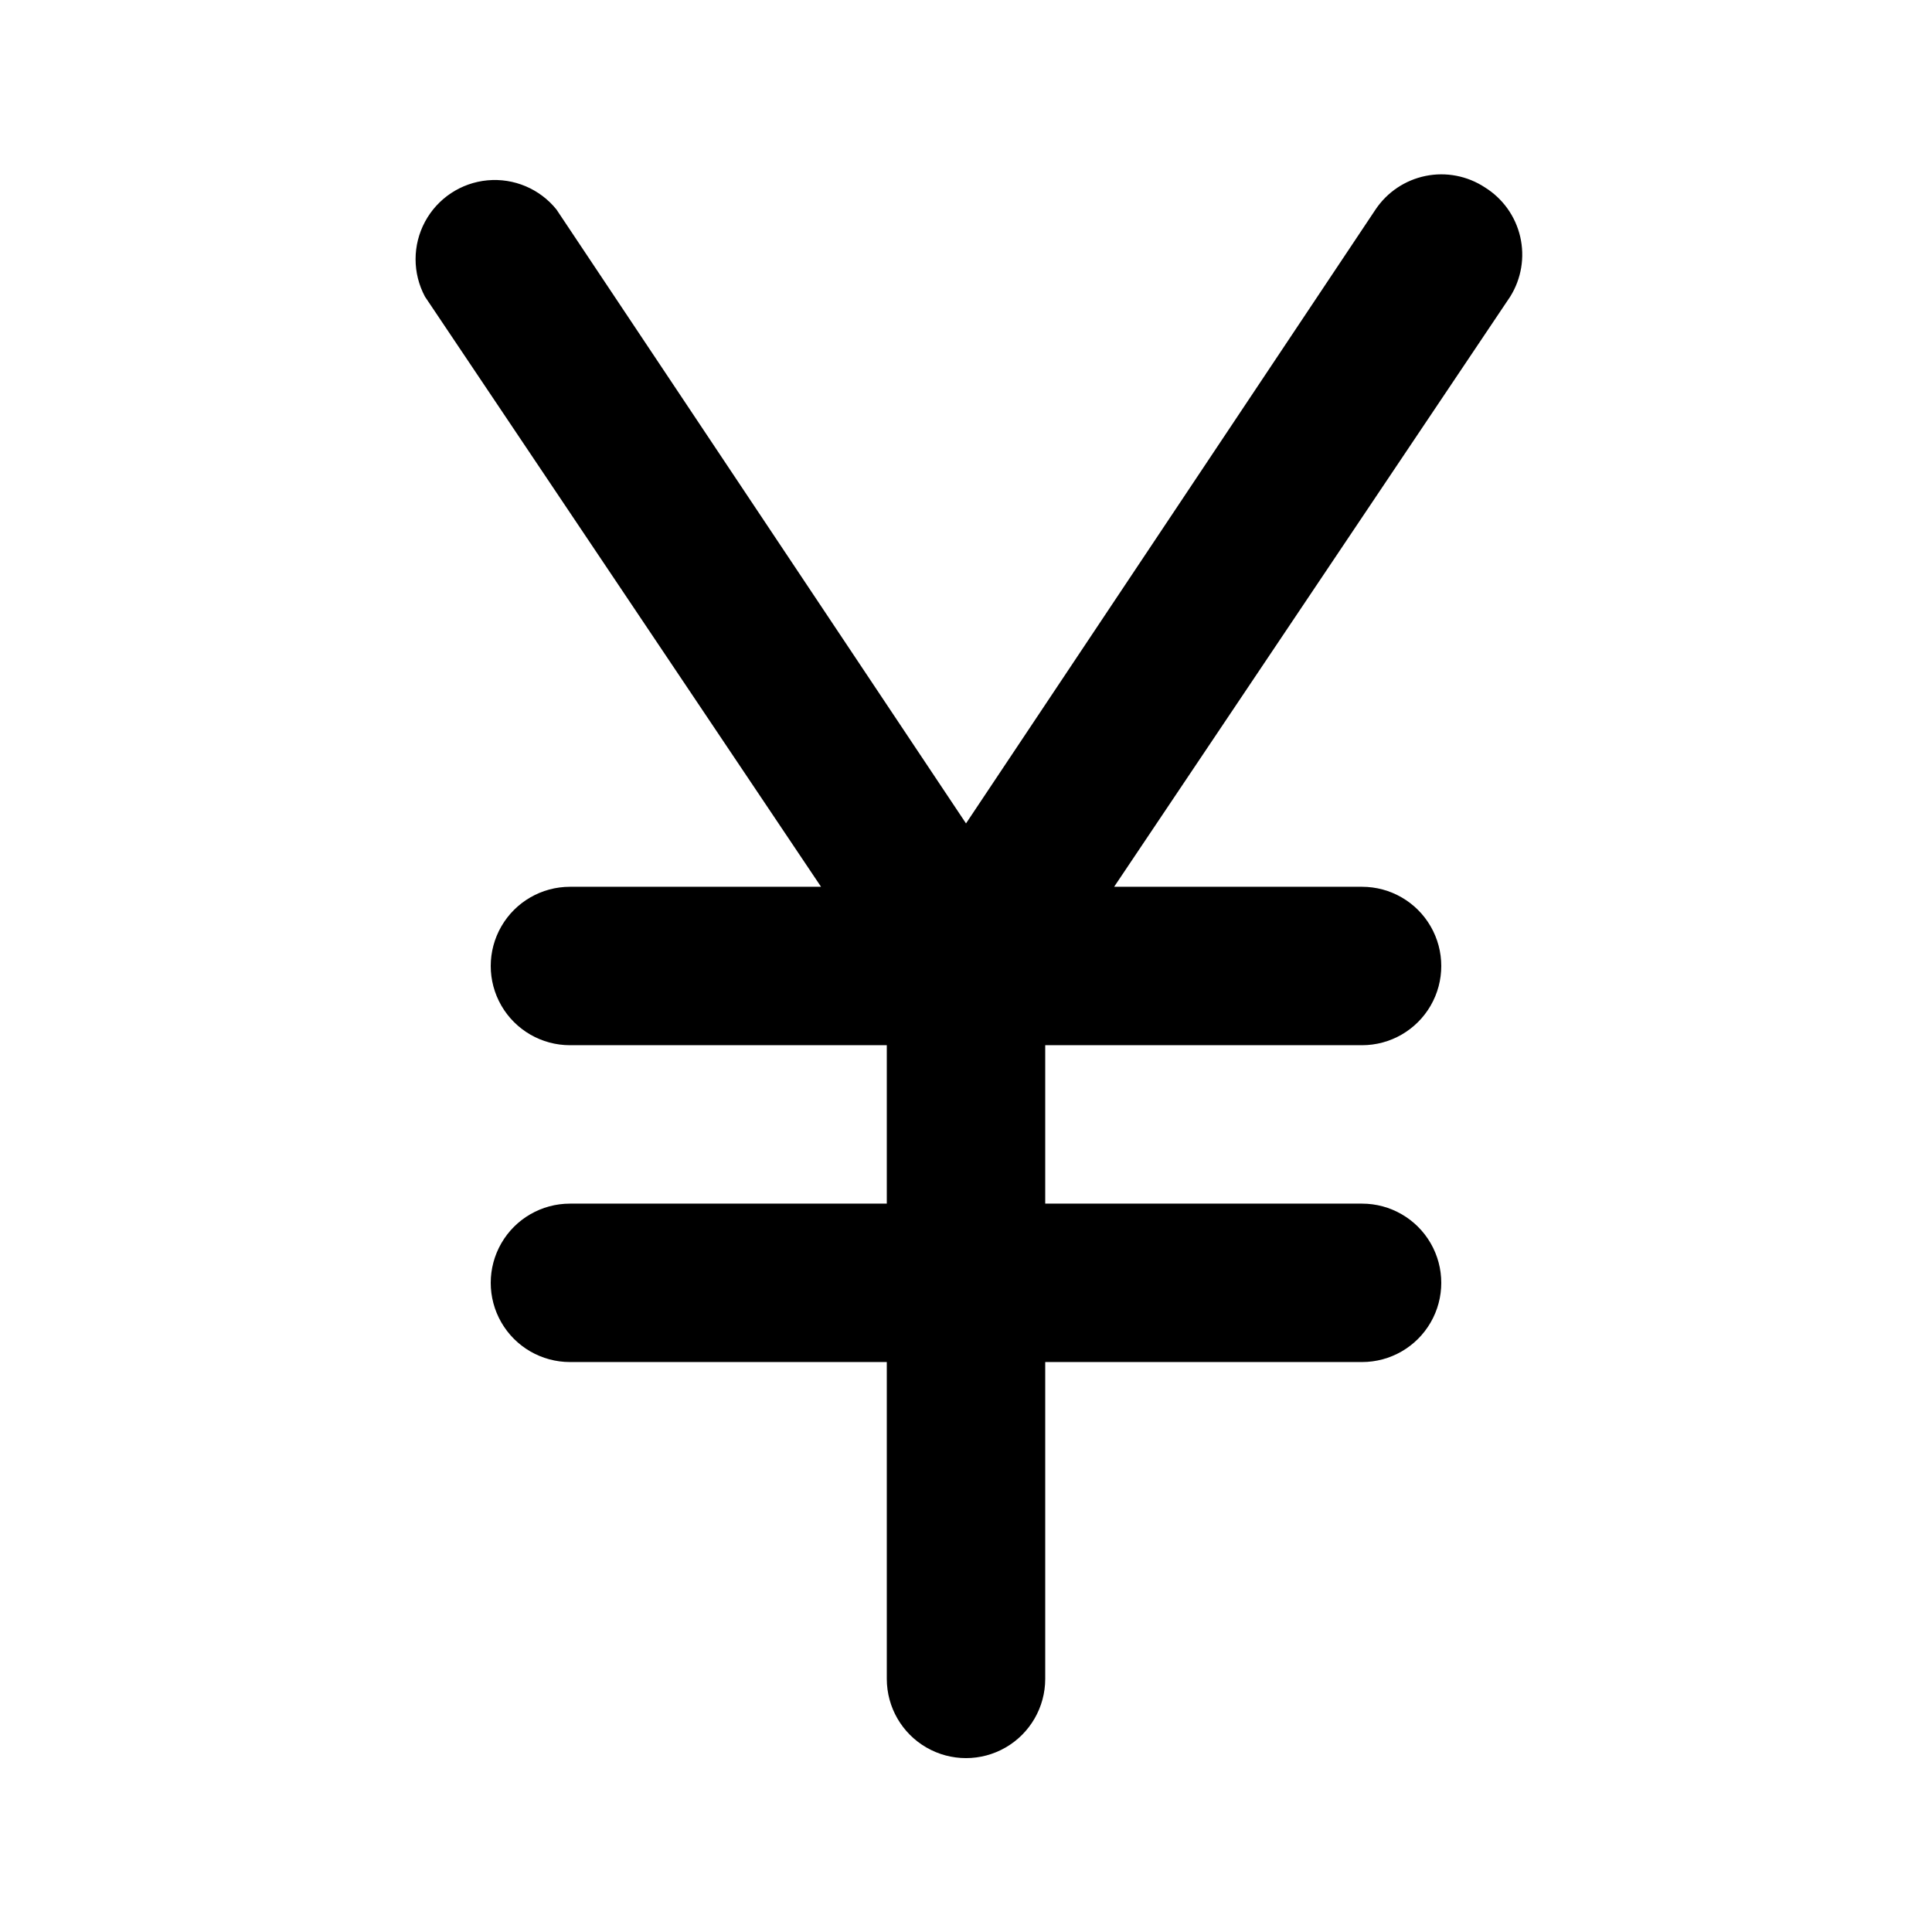
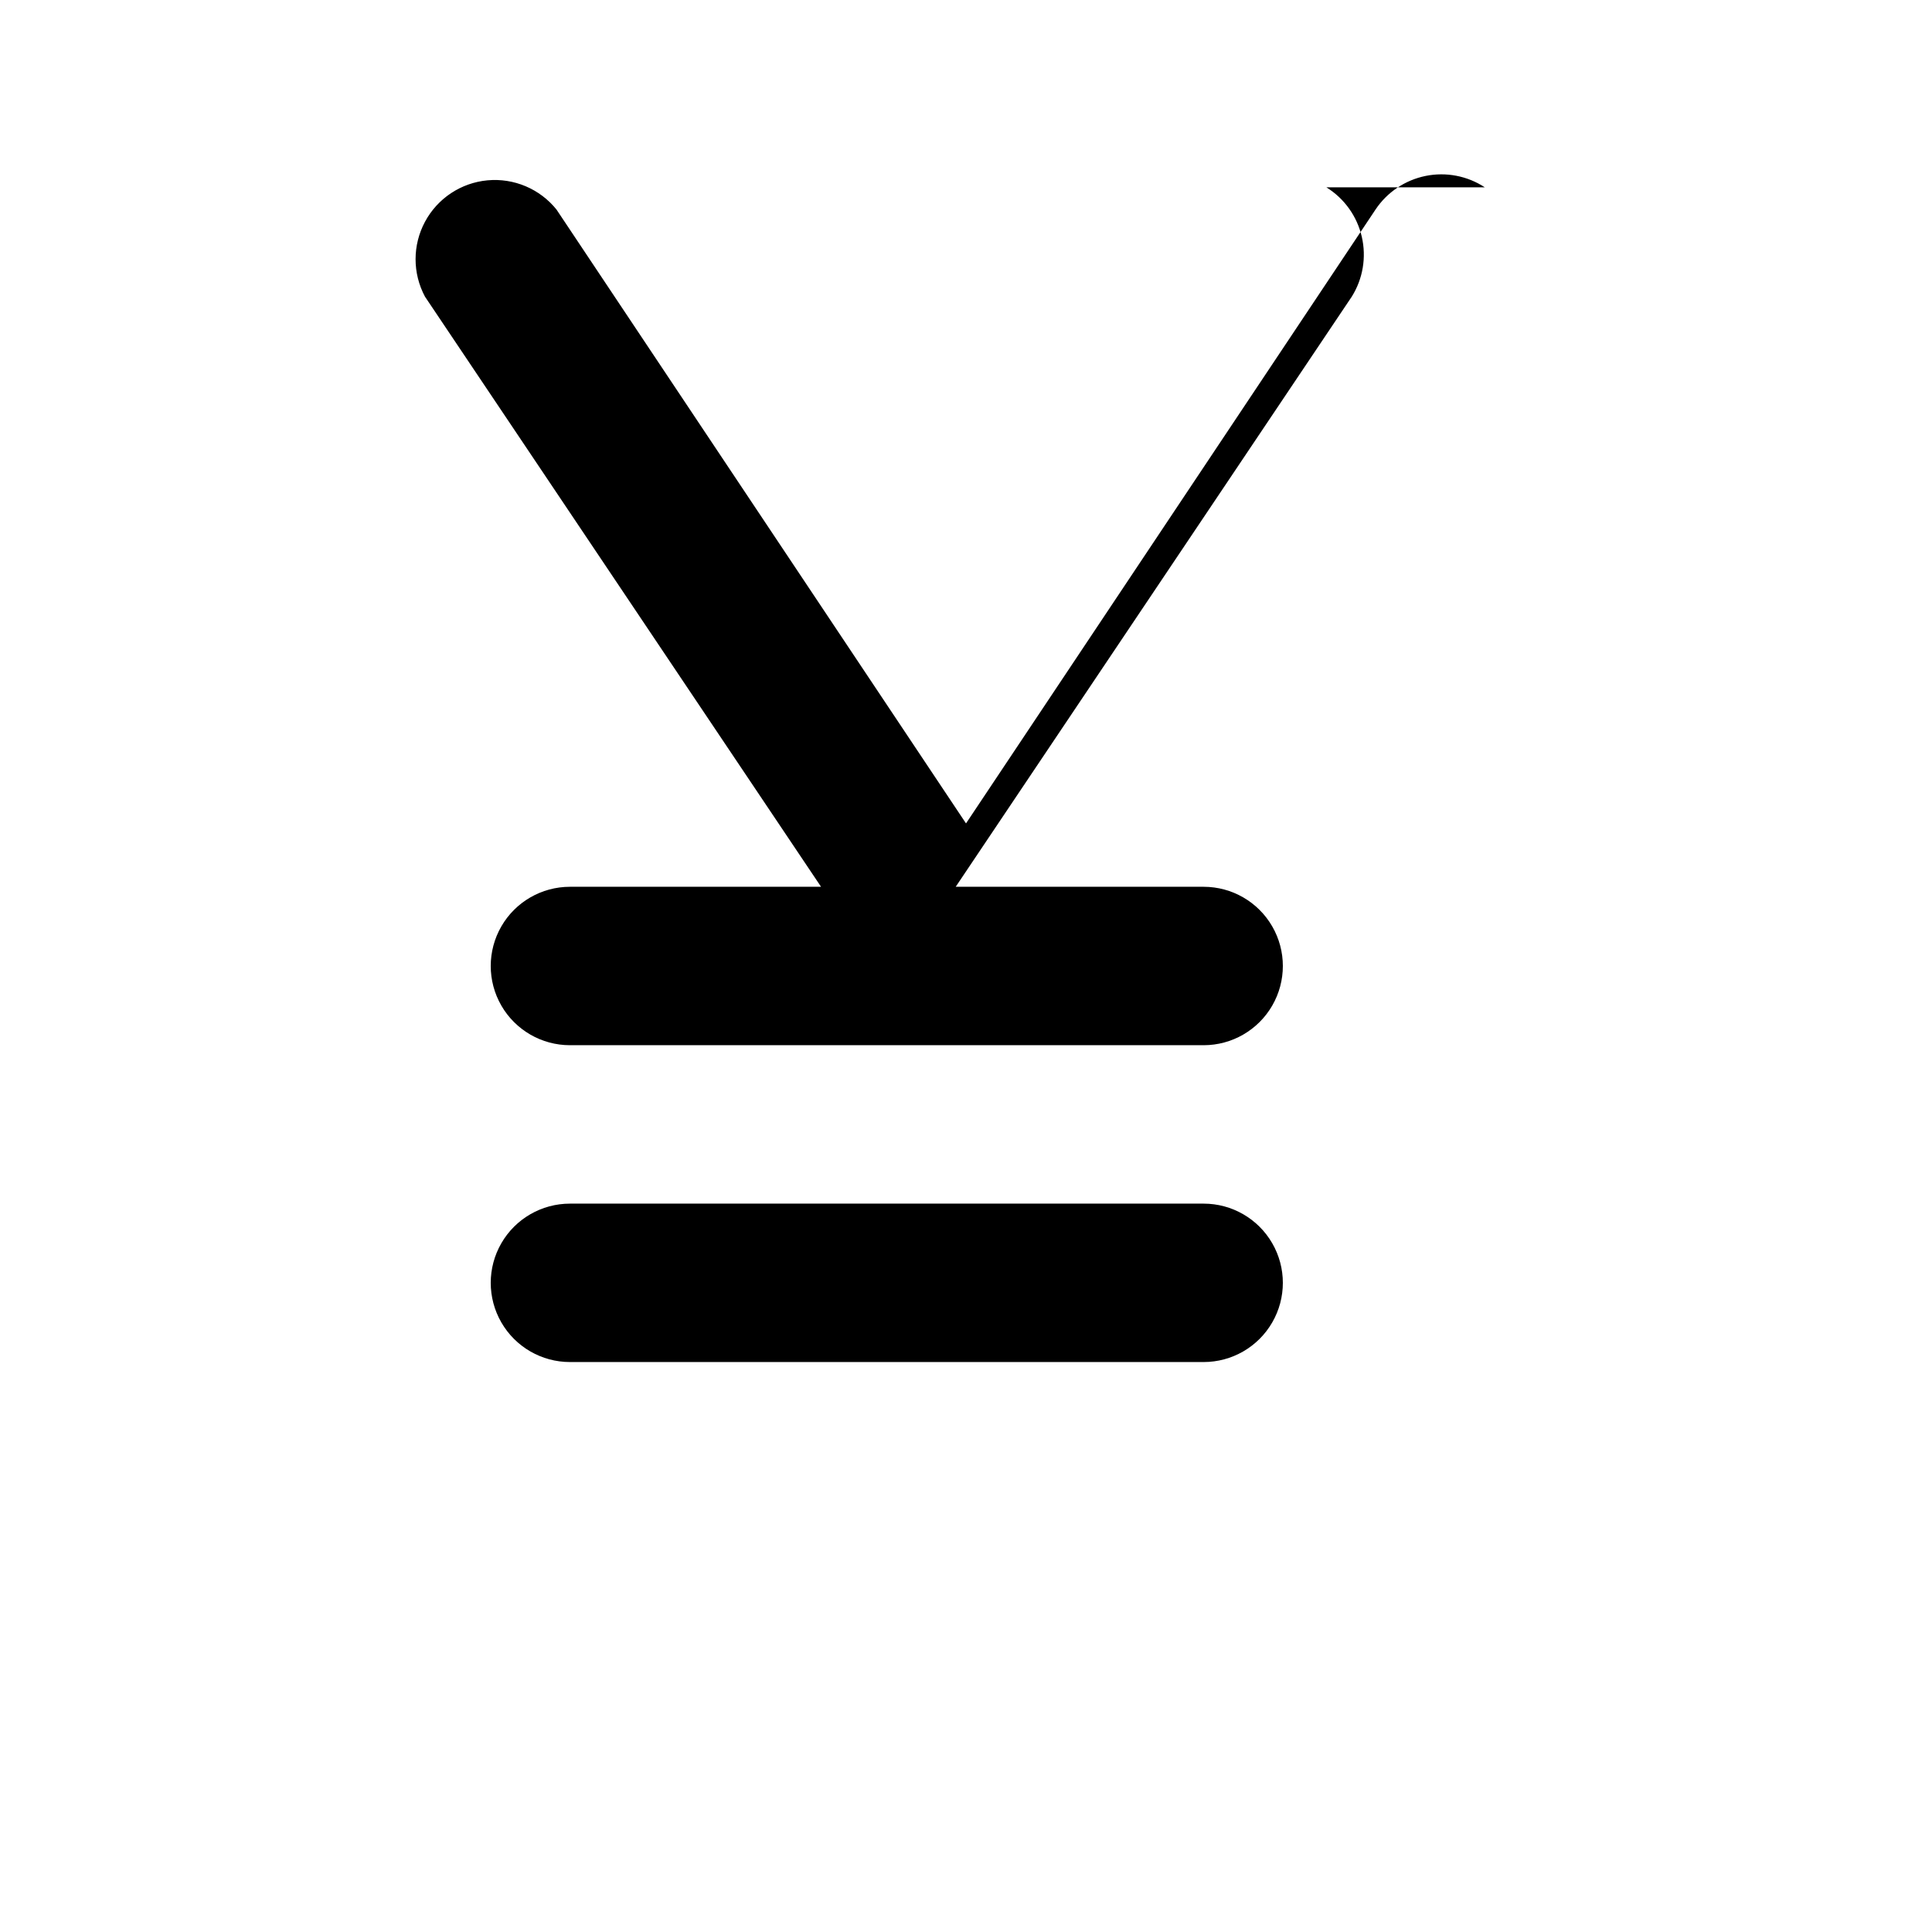
<svg xmlns="http://www.w3.org/2000/svg" fill="#000000" width="800px" height="800px" version="1.1" viewBox="144 144 512 512">
-   <path d="m537.5 193.65c-4.629-3.039-10.27-4.129-15.695-3.027-5.426 1.102-10.195 4.301-13.273 8.902l-108.53 162.69-108.53-162.69c-4.414-5.481-11.281-8.383-18.289-7.734-7.008 0.652-13.223 4.769-16.551 10.969-3.332 6.199-3.332 13.656-0.008 19.859l104.96 156.39h-66.543c-7.5 0-14.43 4-18.18 10.496-3.75 6.492-3.75 14.496 0 20.992 3.75 6.492 10.68 10.496 18.18 10.496h83.969v41.984h-83.969c-7.5 0-14.43 4-18.18 10.496-3.75 6.492-3.75 14.496 0 20.988 3.75 6.496 10.68 10.496 18.18 10.496h83.969v83.969c0 7.5 4 14.43 10.496 18.18 6.492 3.75 14.496 3.75 20.992 0 6.492-3.75 10.496-10.68 10.496-18.18v-83.969h83.969-0.004c7.5 0 14.43-4 18.18-10.496 3.75-6.492 3.75-14.496 0-20.988-3.75-6.496-10.68-10.496-18.18-10.496h-83.965v-41.984h83.969-0.004c7.5 0 14.43-4.004 18.18-10.496 3.75-6.496 3.75-14.5 0-20.992-3.75-6.496-10.68-10.496-18.18-10.496h-65.703l104.96-156.39c2.961-4.731 3.914-10.445 2.656-15.879-1.262-5.438-4.633-10.148-9.375-13.09z" />
+   <path d="m537.5 193.65c-4.629-3.039-10.27-4.129-15.695-3.027-5.426 1.102-10.195 4.301-13.273 8.902l-108.53 162.69-108.53-162.69c-4.414-5.481-11.281-8.383-18.289-7.734-7.008 0.652-13.223 4.769-16.551 10.969-3.332 6.199-3.332 13.656-0.008 19.859l104.96 156.39h-66.543c-7.5 0-14.43 4-18.18 10.496-3.75 6.492-3.75 14.496 0 20.992 3.75 6.492 10.68 10.496 18.18 10.496h83.969v41.984h-83.969c-7.5 0-14.43 4-18.18 10.496-3.75 6.492-3.75 14.496 0 20.988 3.75 6.496 10.68 10.496 18.18 10.496h83.969v83.969v-83.969h83.969-0.004c7.5 0 14.43-4 18.18-10.496 3.75-6.492 3.75-14.496 0-20.988-3.75-6.496-10.68-10.496-18.18-10.496h-83.965v-41.984h83.969-0.004c7.5 0 14.43-4.004 18.18-10.496 3.75-6.496 3.75-14.5 0-20.992-3.75-6.496-10.68-10.496-18.18-10.496h-65.703l104.96-156.39c2.961-4.731 3.914-10.445 2.656-15.879-1.262-5.438-4.633-10.148-9.375-13.09z" />
</svg>